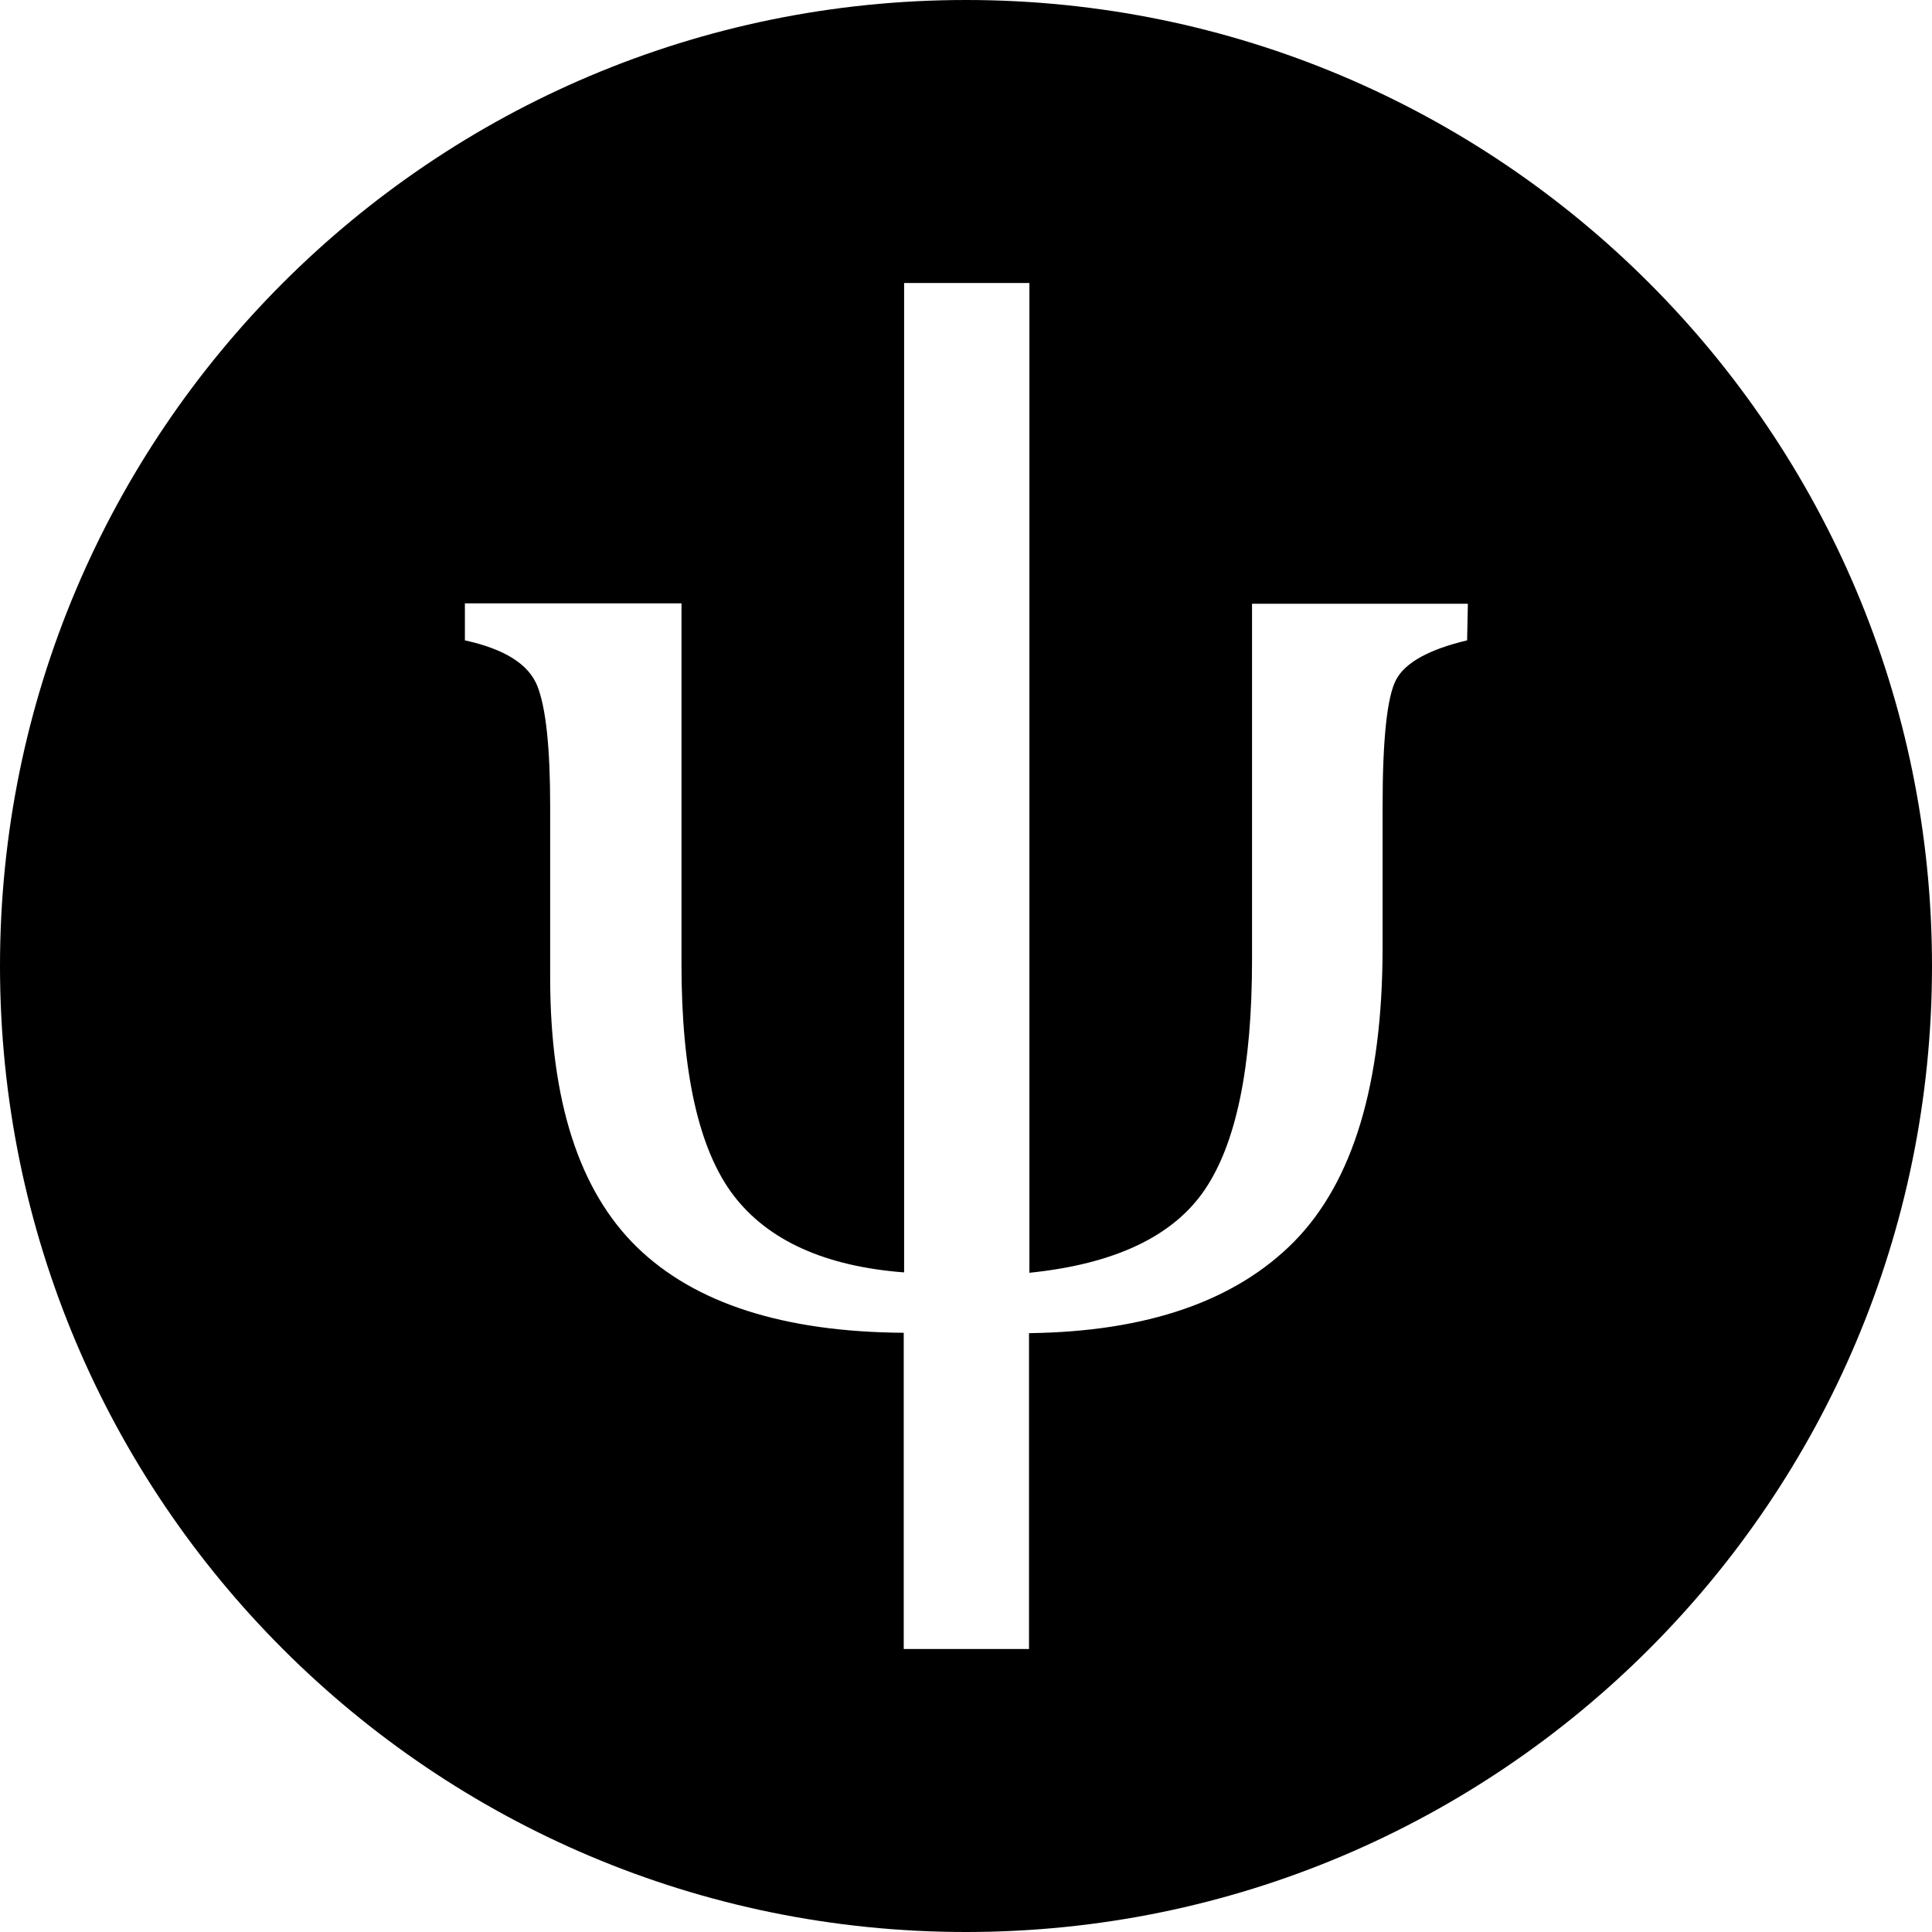
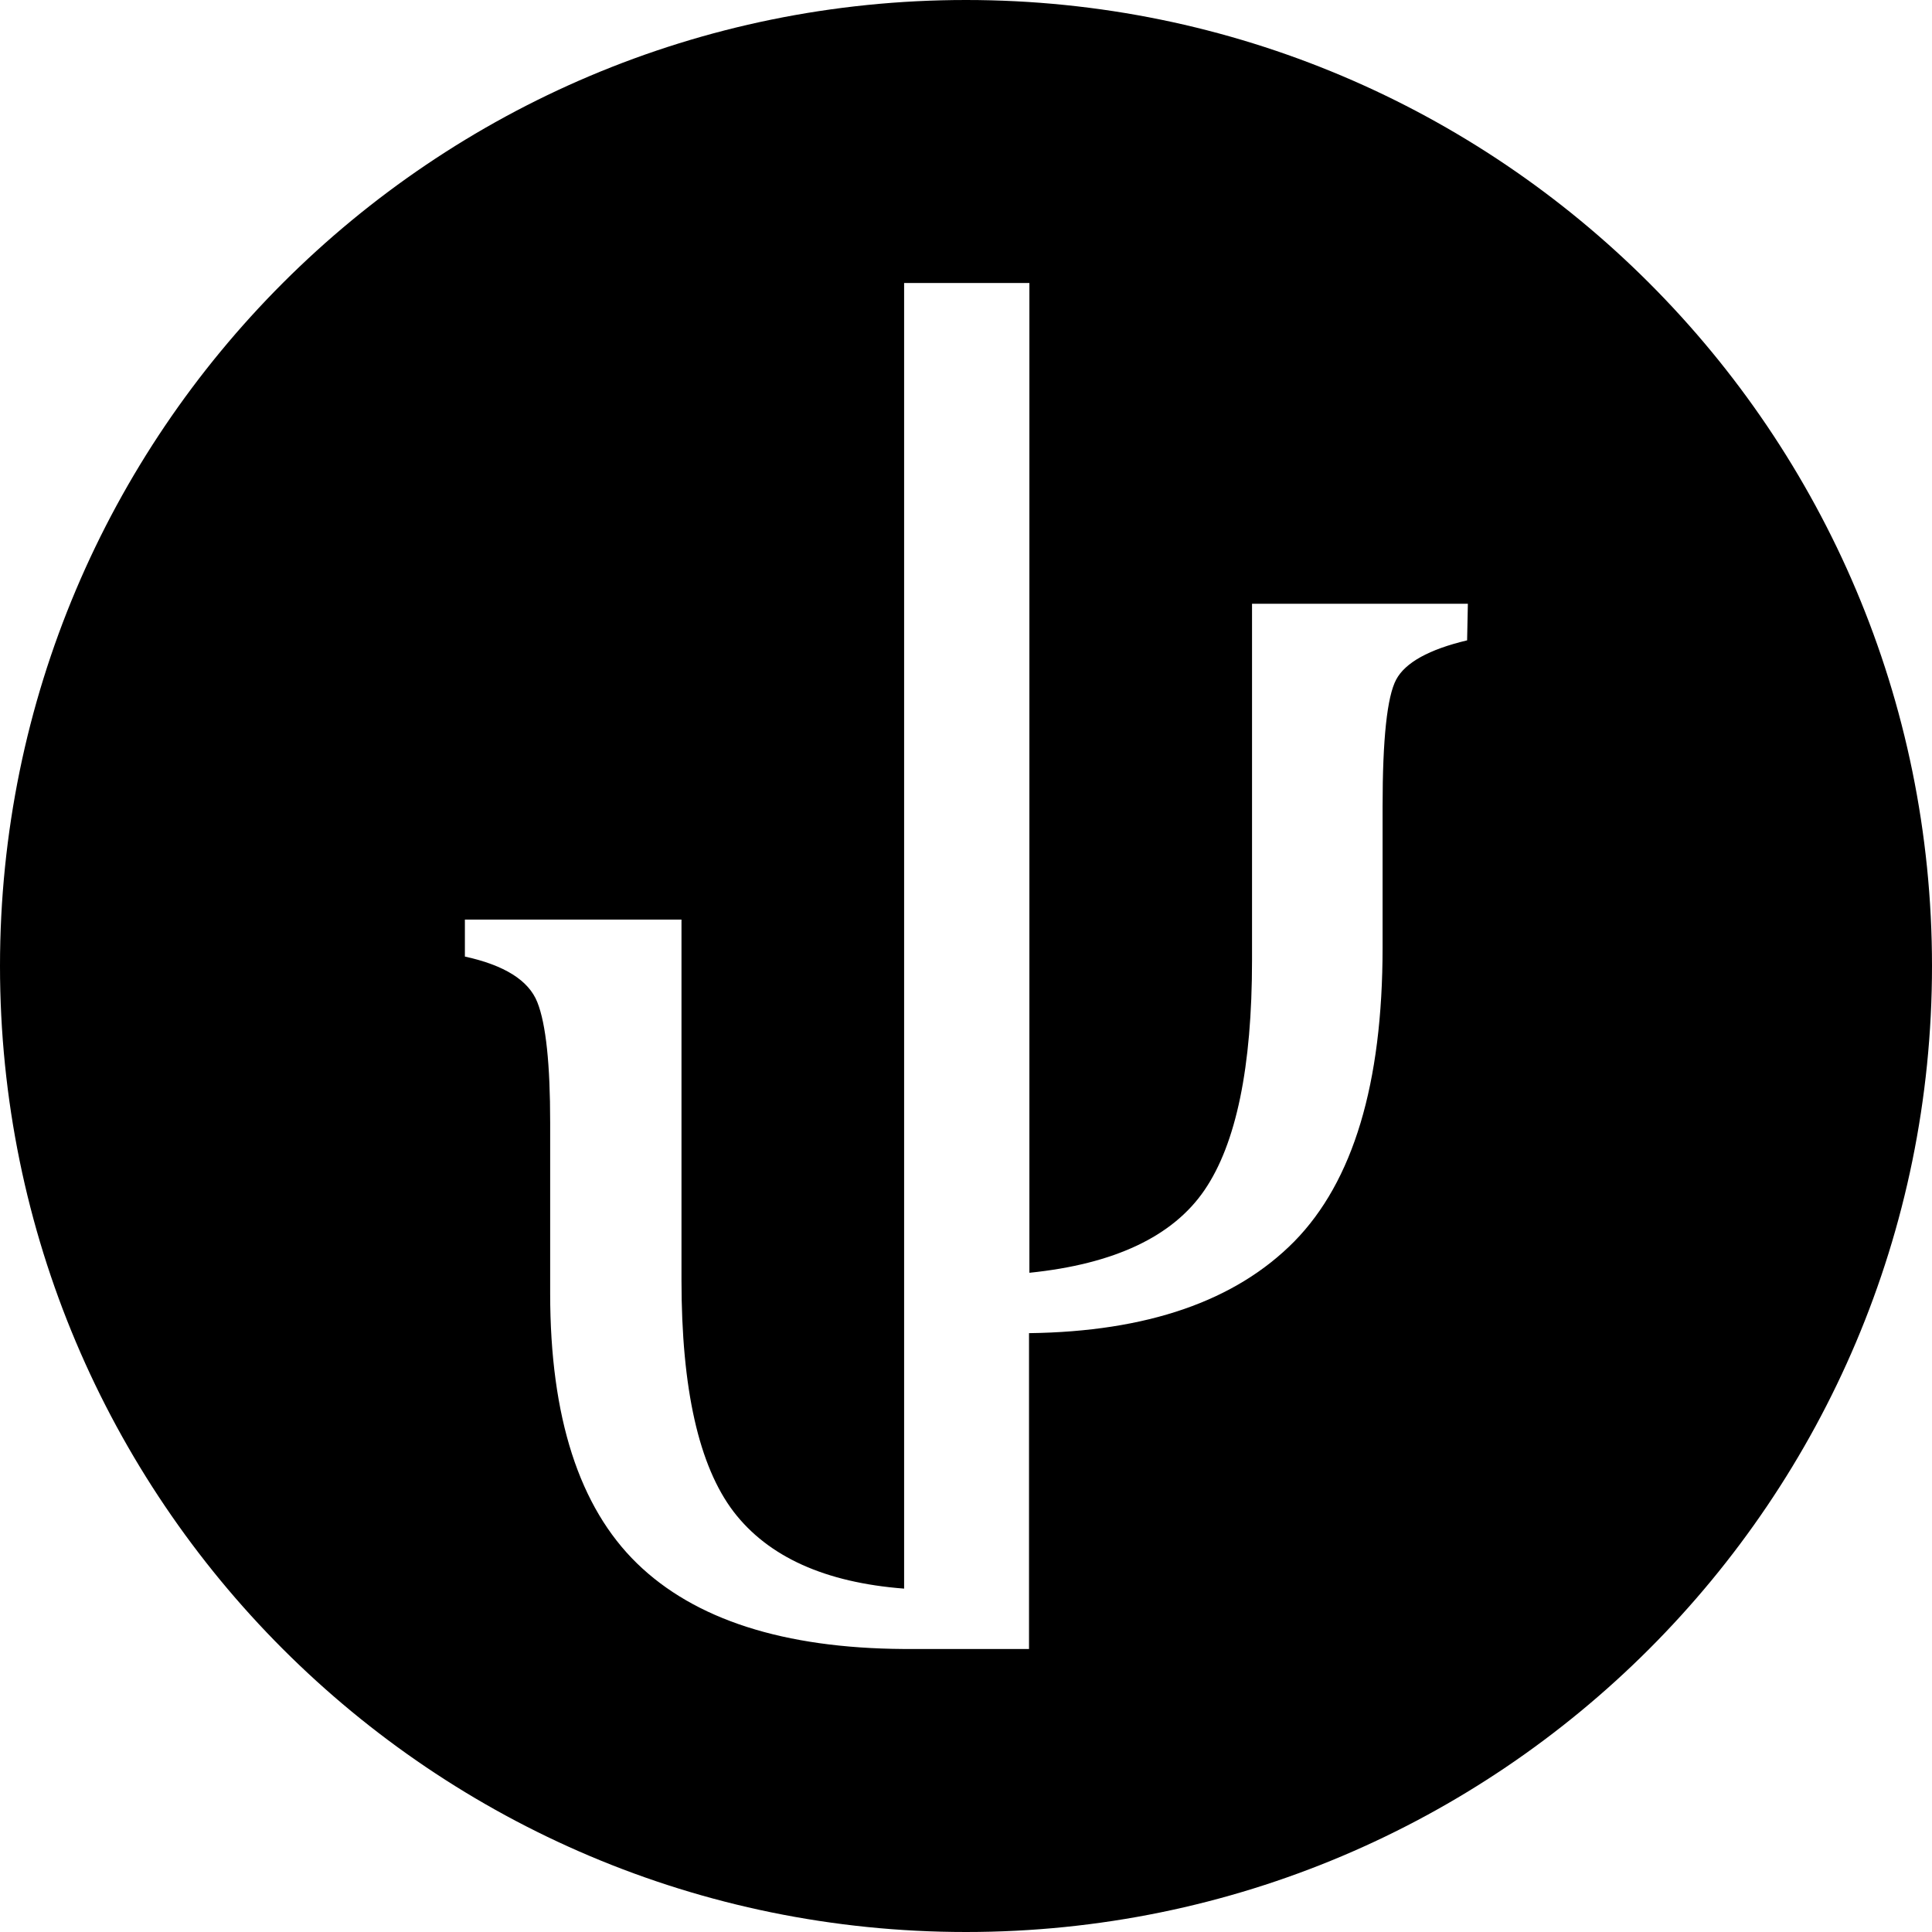
<svg xmlns="http://www.w3.org/2000/svg" xml:space="preserve" viewBox="0 0 512 512">
-   <path d="M256 0C114.6 0 0 114.6 0 256s114.6 256 256 256 256-114.6 256-256S397.4 0 256 0m132.8 169.7c-10.1 2.4-16.4 5.9-18.8 10.4q-3.6 6.75-3.6 33.6v37.4c0 36.1-7.8 62-23.4 77.9-15.6 15.8-39 23.9-70.3 24.3V437h-33.2v-83.8c-31.8-.2-55.4-7.8-70.7-22.7s-23-38.7-23-71.5v-45.3c0-15.4-1.1-26.1-3.4-31.9s-8.7-9.8-19.2-12.1v-9.8h57.4v95.5c0 28.9 4.6 49.3 13.8 61.4 9.2 12 24.3 18.8 45.2 20.4V75h33.2v262.3c22.5-2.3 38-9.6 46.4-21.9q12.6-18.45 12.6-60.9V160H389z" />
+   <path d="M256 0C114.6 0 0 114.6 0 256s114.6 256 256 256 256-114.6 256-256S397.4 0 256 0m132.8 169.7c-10.1 2.4-16.4 5.9-18.8 10.4q-3.6 6.75-3.6 33.6v37.4c0 36.1-7.8 62-23.4 77.9-15.6 15.8-39 23.9-70.3 24.3V437h-33.2c-31.8-.2-55.4-7.8-70.7-22.7s-23-38.7-23-71.5v-45.3c0-15.4-1.1-26.1-3.4-31.9s-8.7-9.8-19.2-12.1v-9.8h57.4v95.5c0 28.9 4.6 49.3 13.8 61.4 9.2 12 24.3 18.8 45.2 20.4V75h33.2v262.3c22.5-2.3 38-9.6 46.4-21.9q12.6-18.45 12.6-60.9V160H389z" />
</svg>